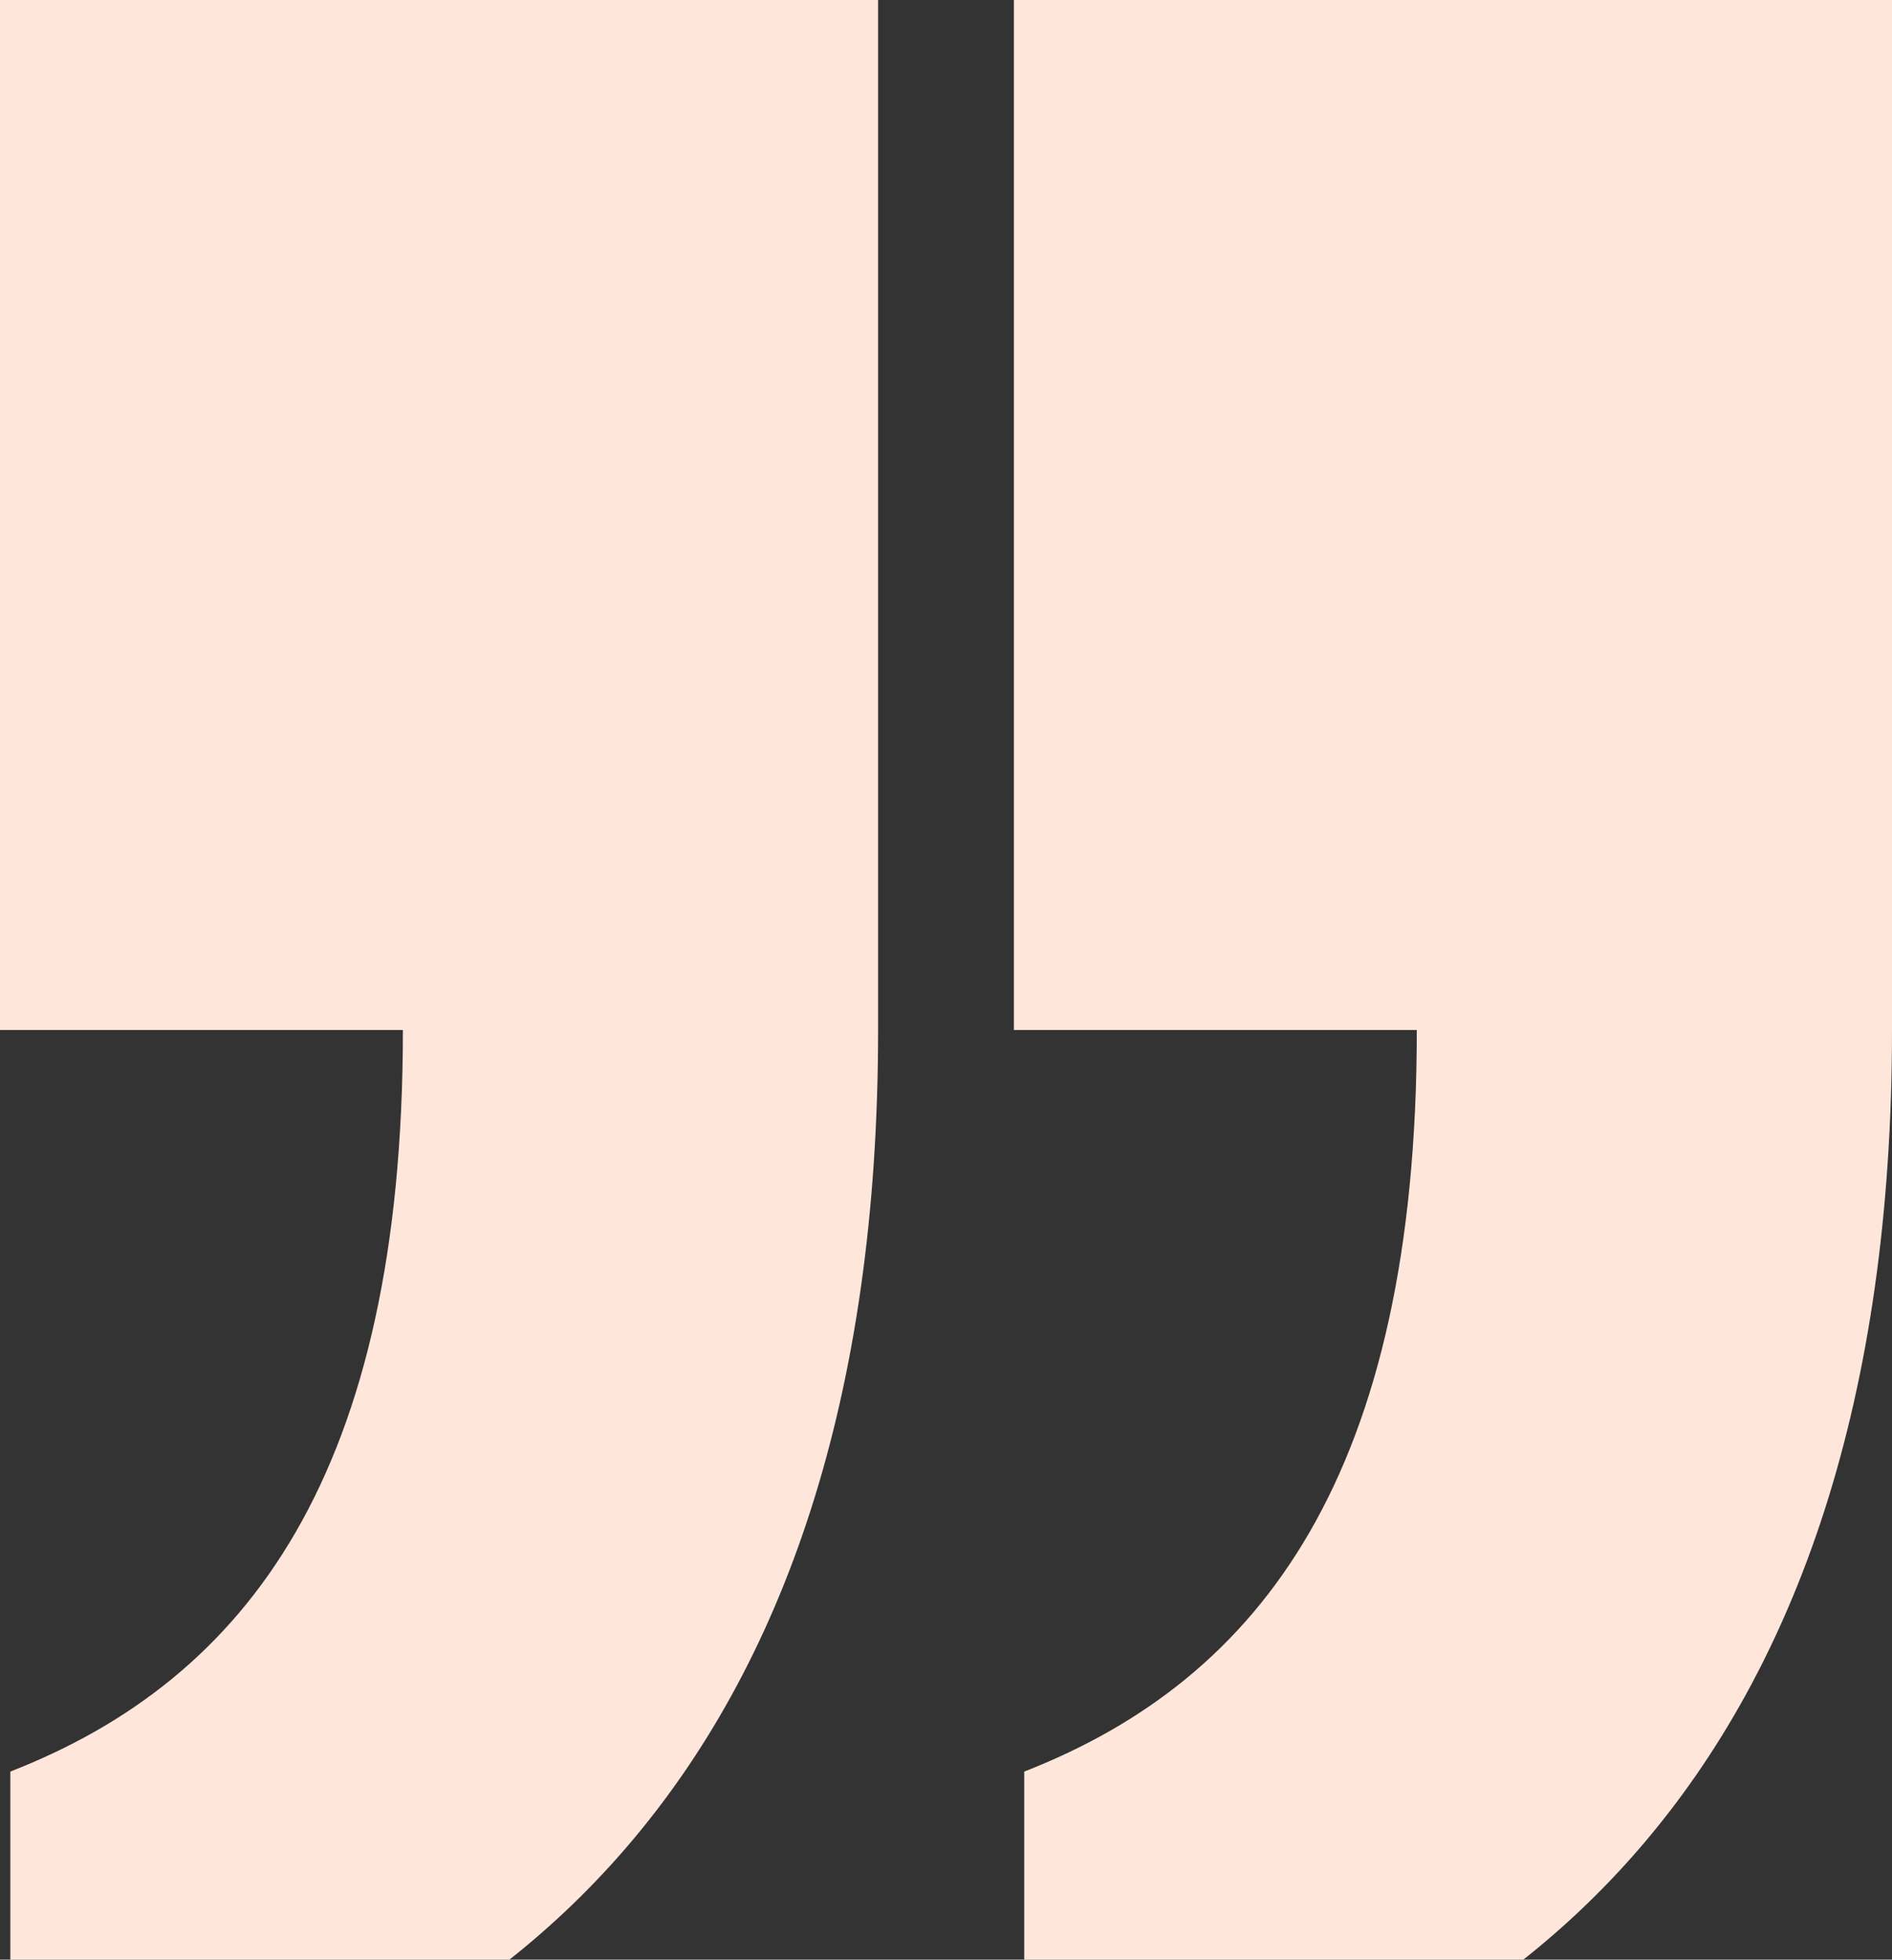
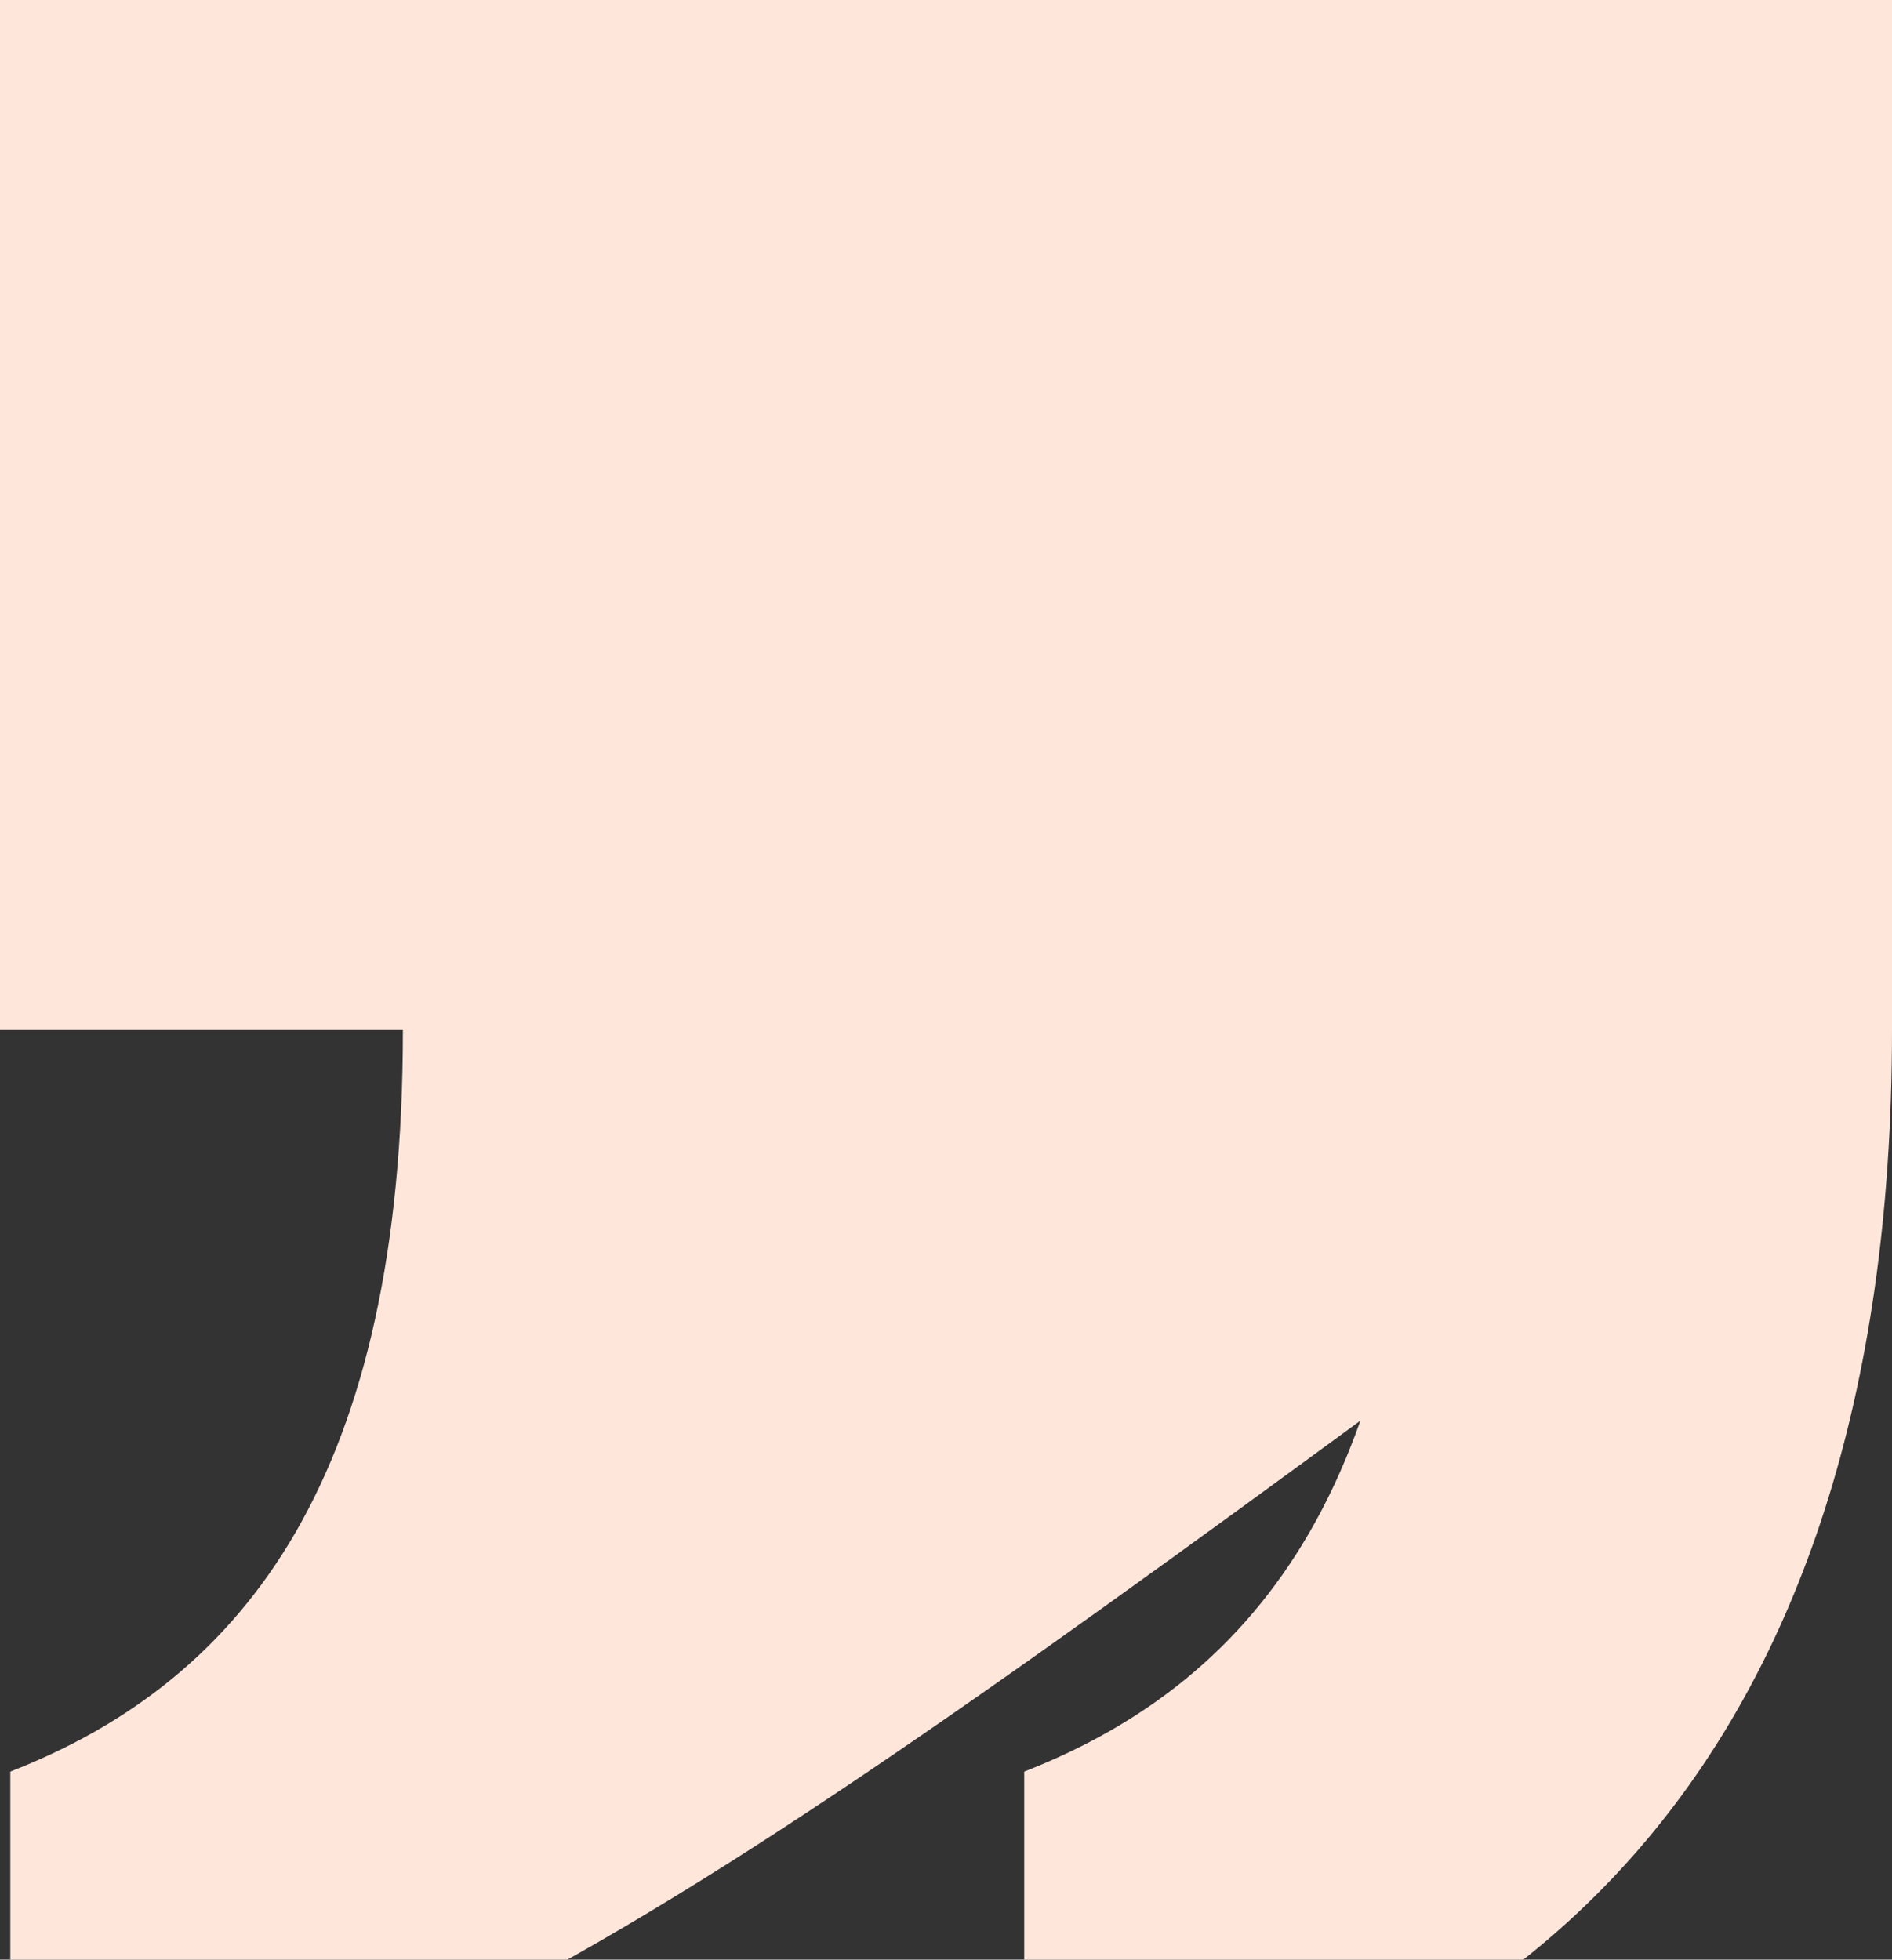
<svg xmlns="http://www.w3.org/2000/svg" width="335" height="347" viewBox="0 0 335 347" fill="none">
  <rect x="0" y="0" width="335" height="347" fill="#333333" stroke="none" />
-   <path d="M335 0V182.381C335 313.695 267.322 370.233 181.353 383V313.695C223.423 297.281 250.86 260.805 250.86 182.381H179.523V0H335ZM155.477 0V182.381C155.477 313.695 87.799 370.233 1.829 383V313.695C43.899 297.281 71.336 260.805 71.336 182.381H0V0H155.477Z" fill="#FFE6DB" />
+   <path d="M335 0V182.381C335 313.695 267.322 370.233 181.353 383V313.695C223.423 297.281 250.86 260.805 250.86 182.381H179.523V0H335ZV182.381C155.477 313.695 87.799 370.233 1.829 383V313.695C43.899 297.281 71.336 260.805 71.336 182.381H0V0H155.477Z" fill="#FFE6DB" />
</svg>